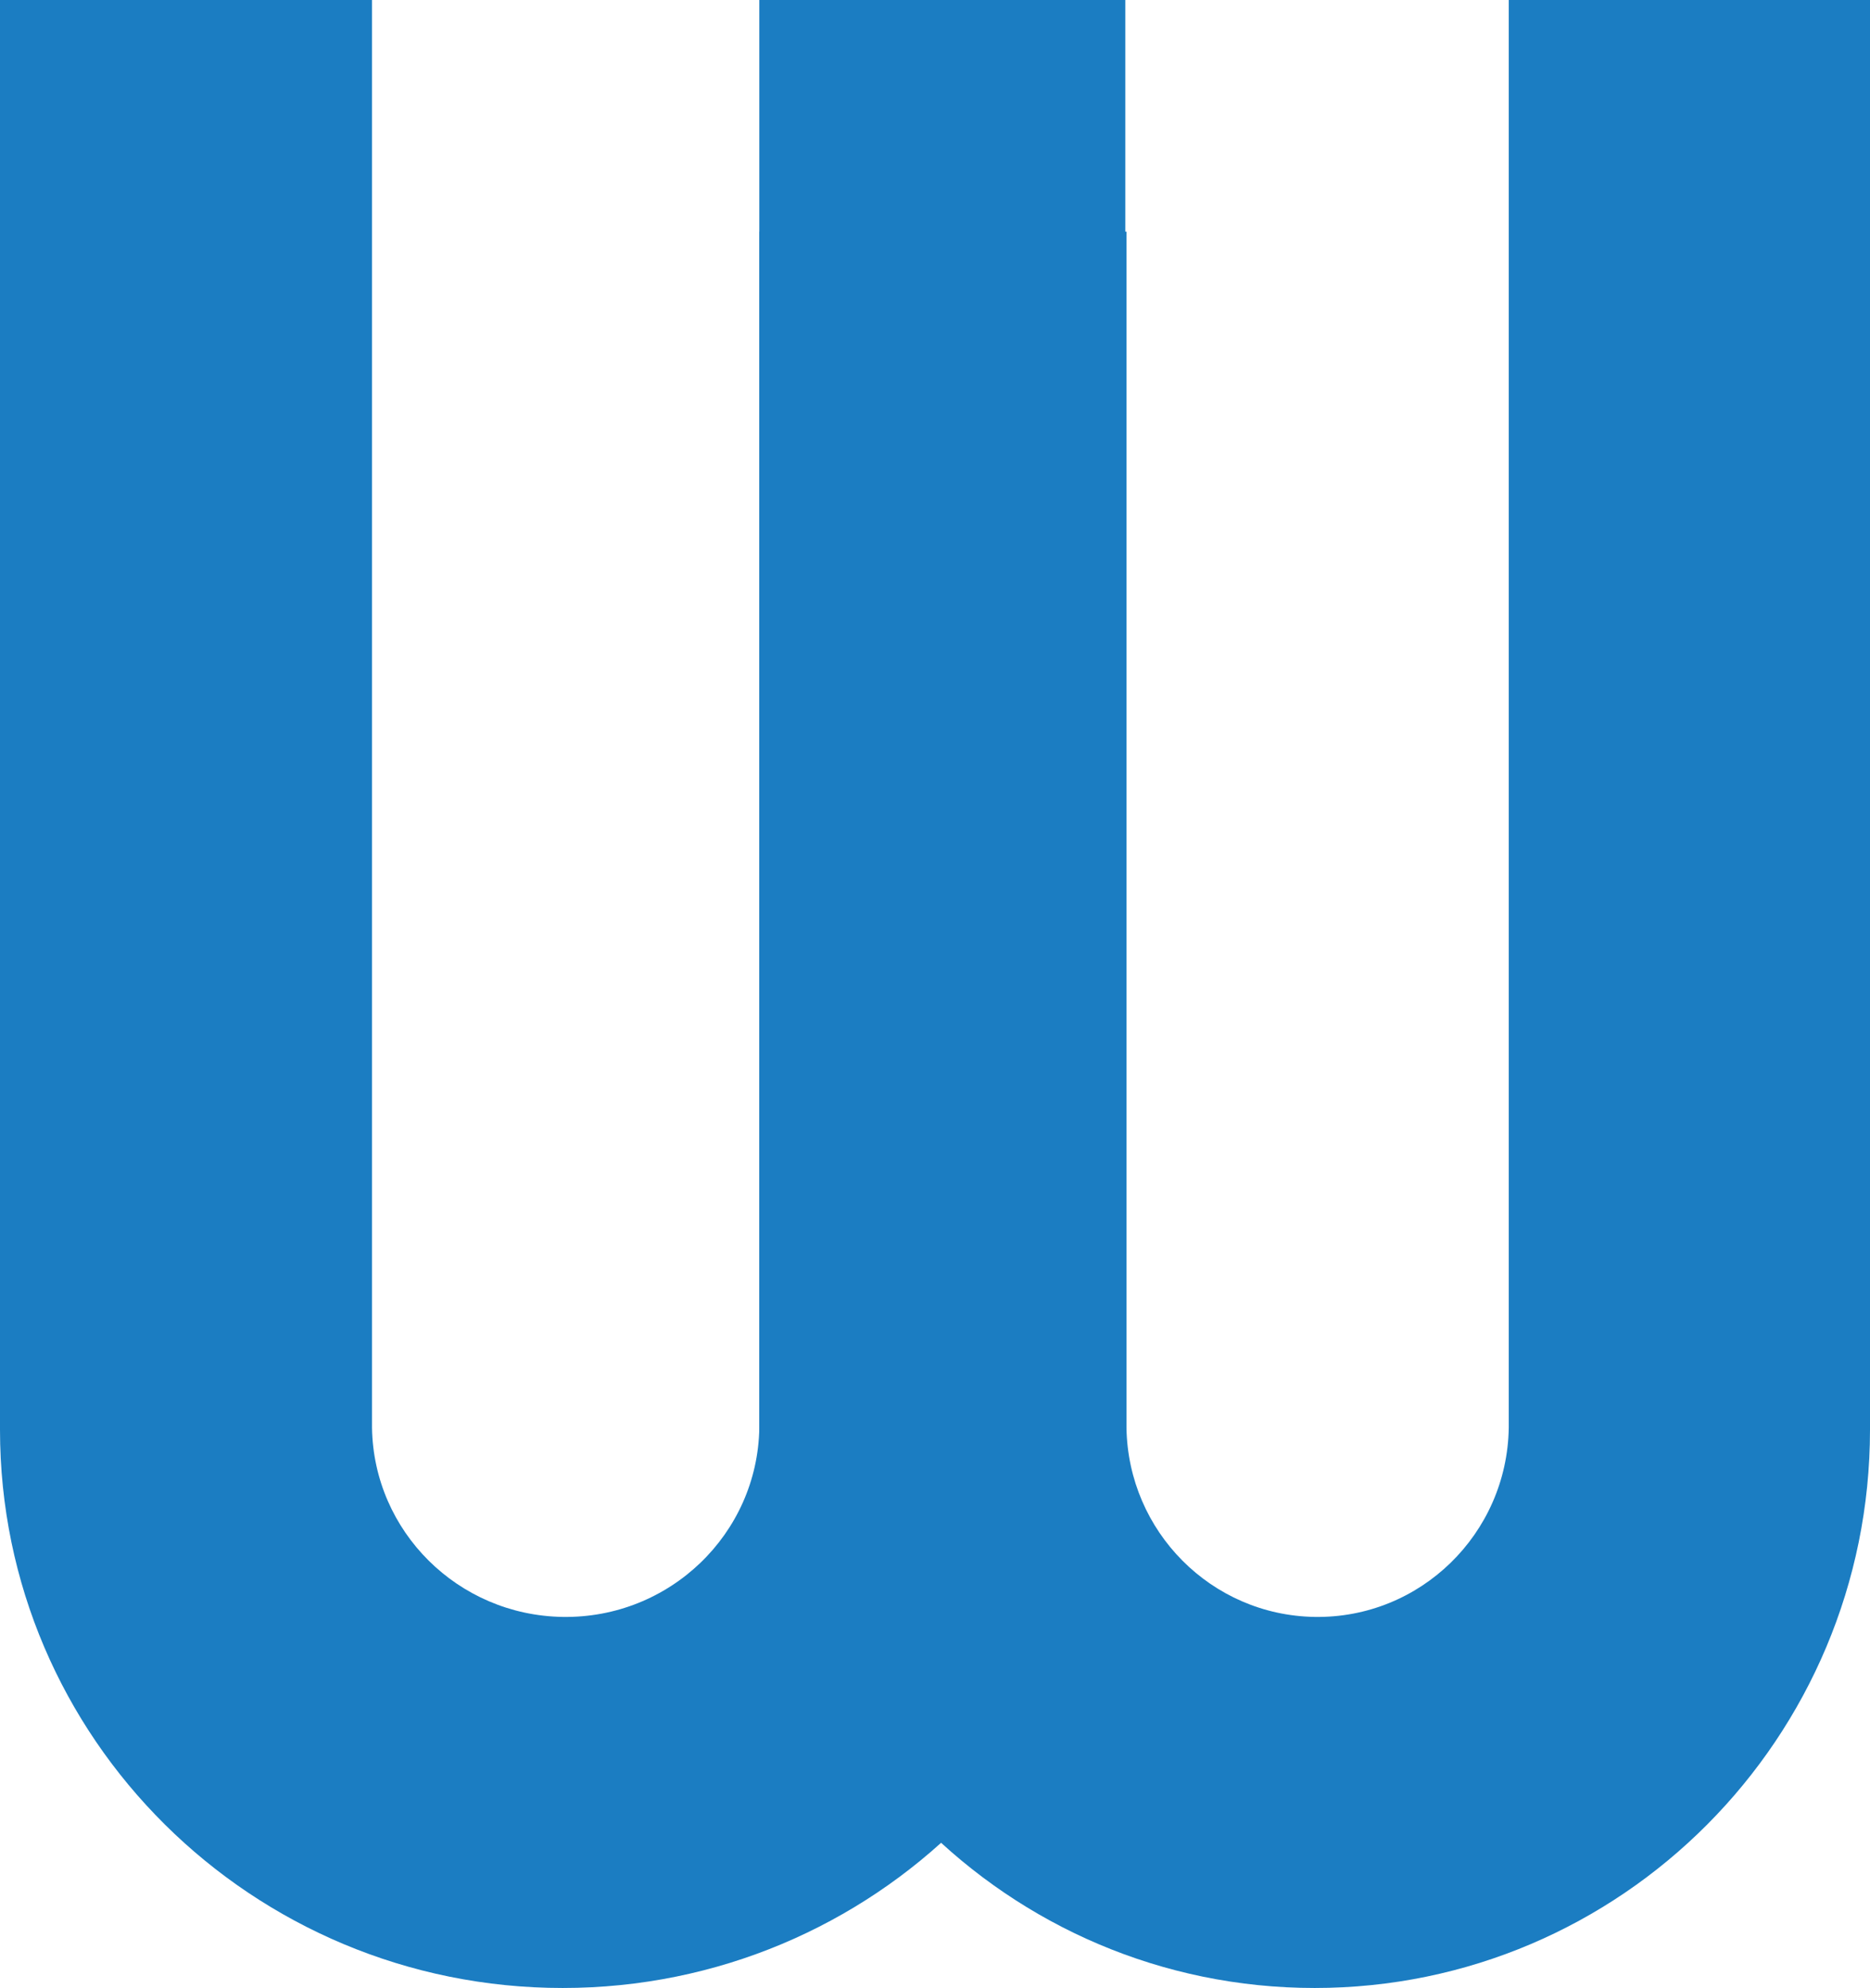
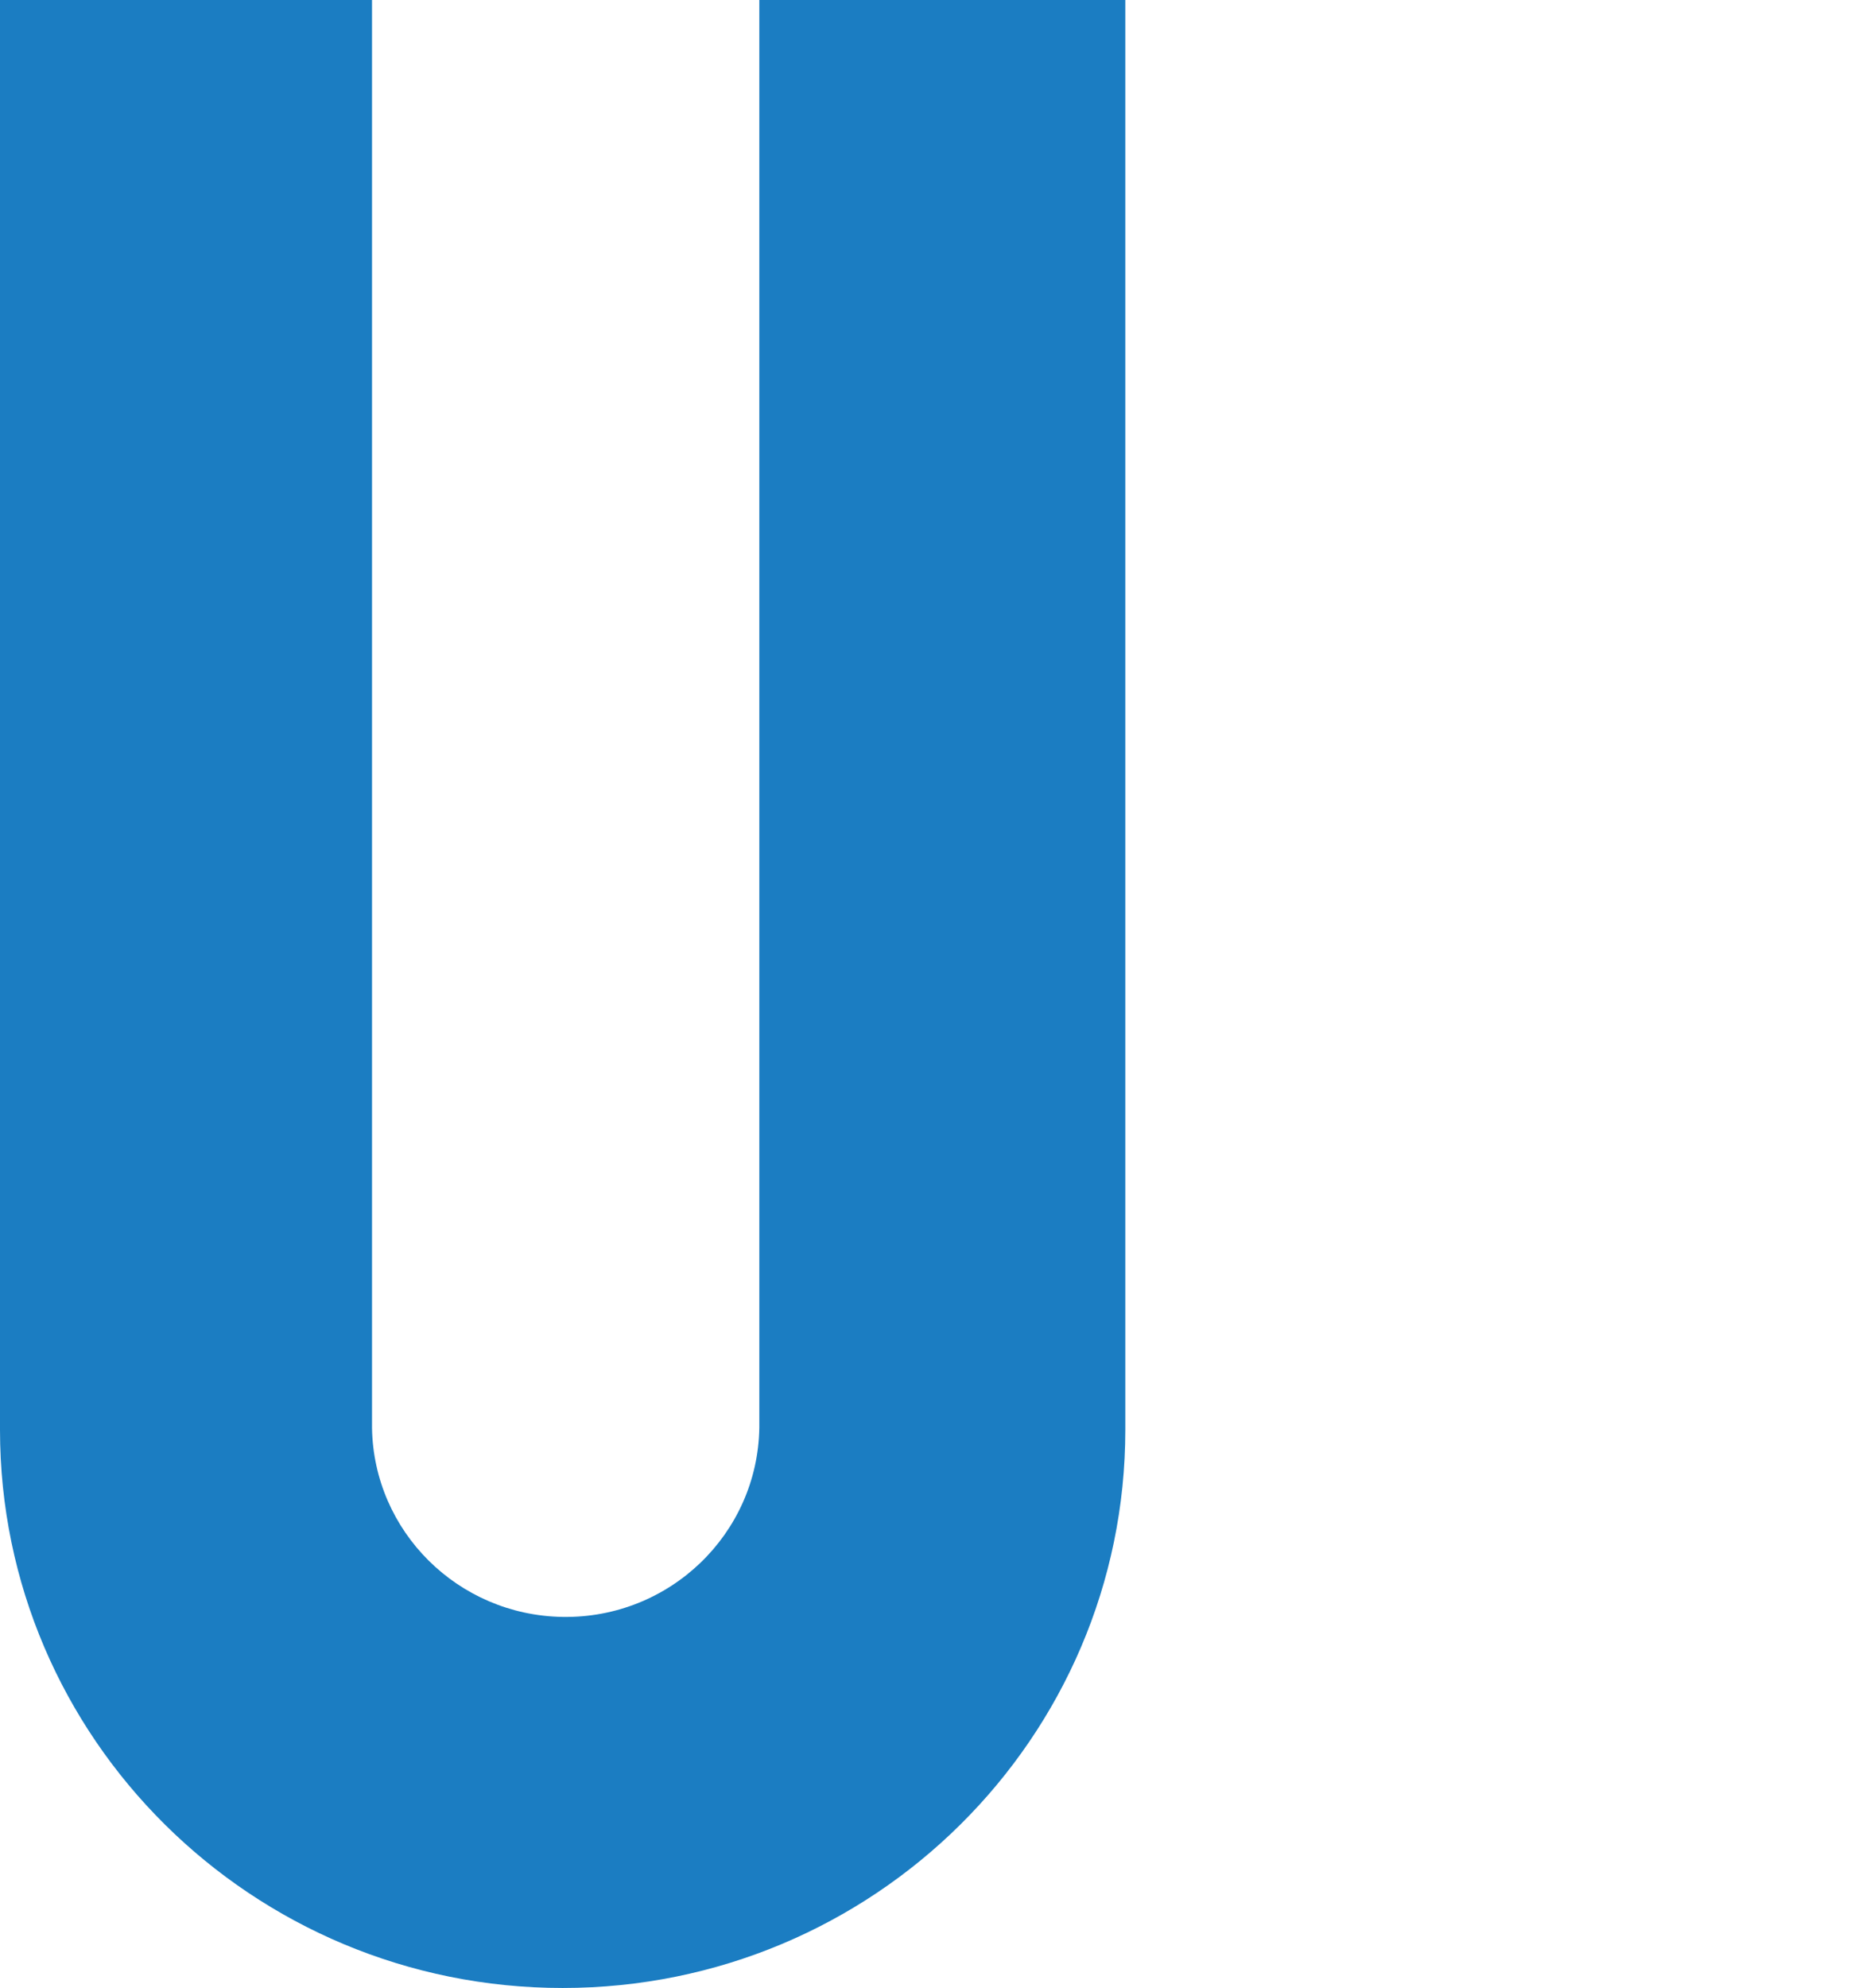
<svg xmlns="http://www.w3.org/2000/svg" id="Layer_1" data-name="Layer 1" viewBox="0 0 856 909.75">
  <defs>
    <style>.cls-1{fill:#1b7dc2;}</style>
  </defs>
  <title>WDlinnaya</title>
-   <path class="cls-1" d="M937.08,521.6c0,141.14,113.86,255.49,254.21,255.49S1445.5,662.66,1445.5,521.6V-132.66H1280.14V520.75c-.77,48.57-40.57,87.31-88.89,86.53-47.23-.76-85.34-39.06-86.1-86.53V-26.66H937.08Z" transform="translate(-589.5 132.66)" />
  <path class="cls-1" d="M589.5,521.6c0,141.14,115.36,255.49,257.57,255.49s257.55-114.42,257.55-255.49V-132.66H937.08V520.75c-.78,48.57-41.1,87.31-90.06,86.53-47.86-.76-86.47-39.06-87.23-86.53V-132.66H589.5Z" transform="translate(-589.5 132.66)" />
</svg>